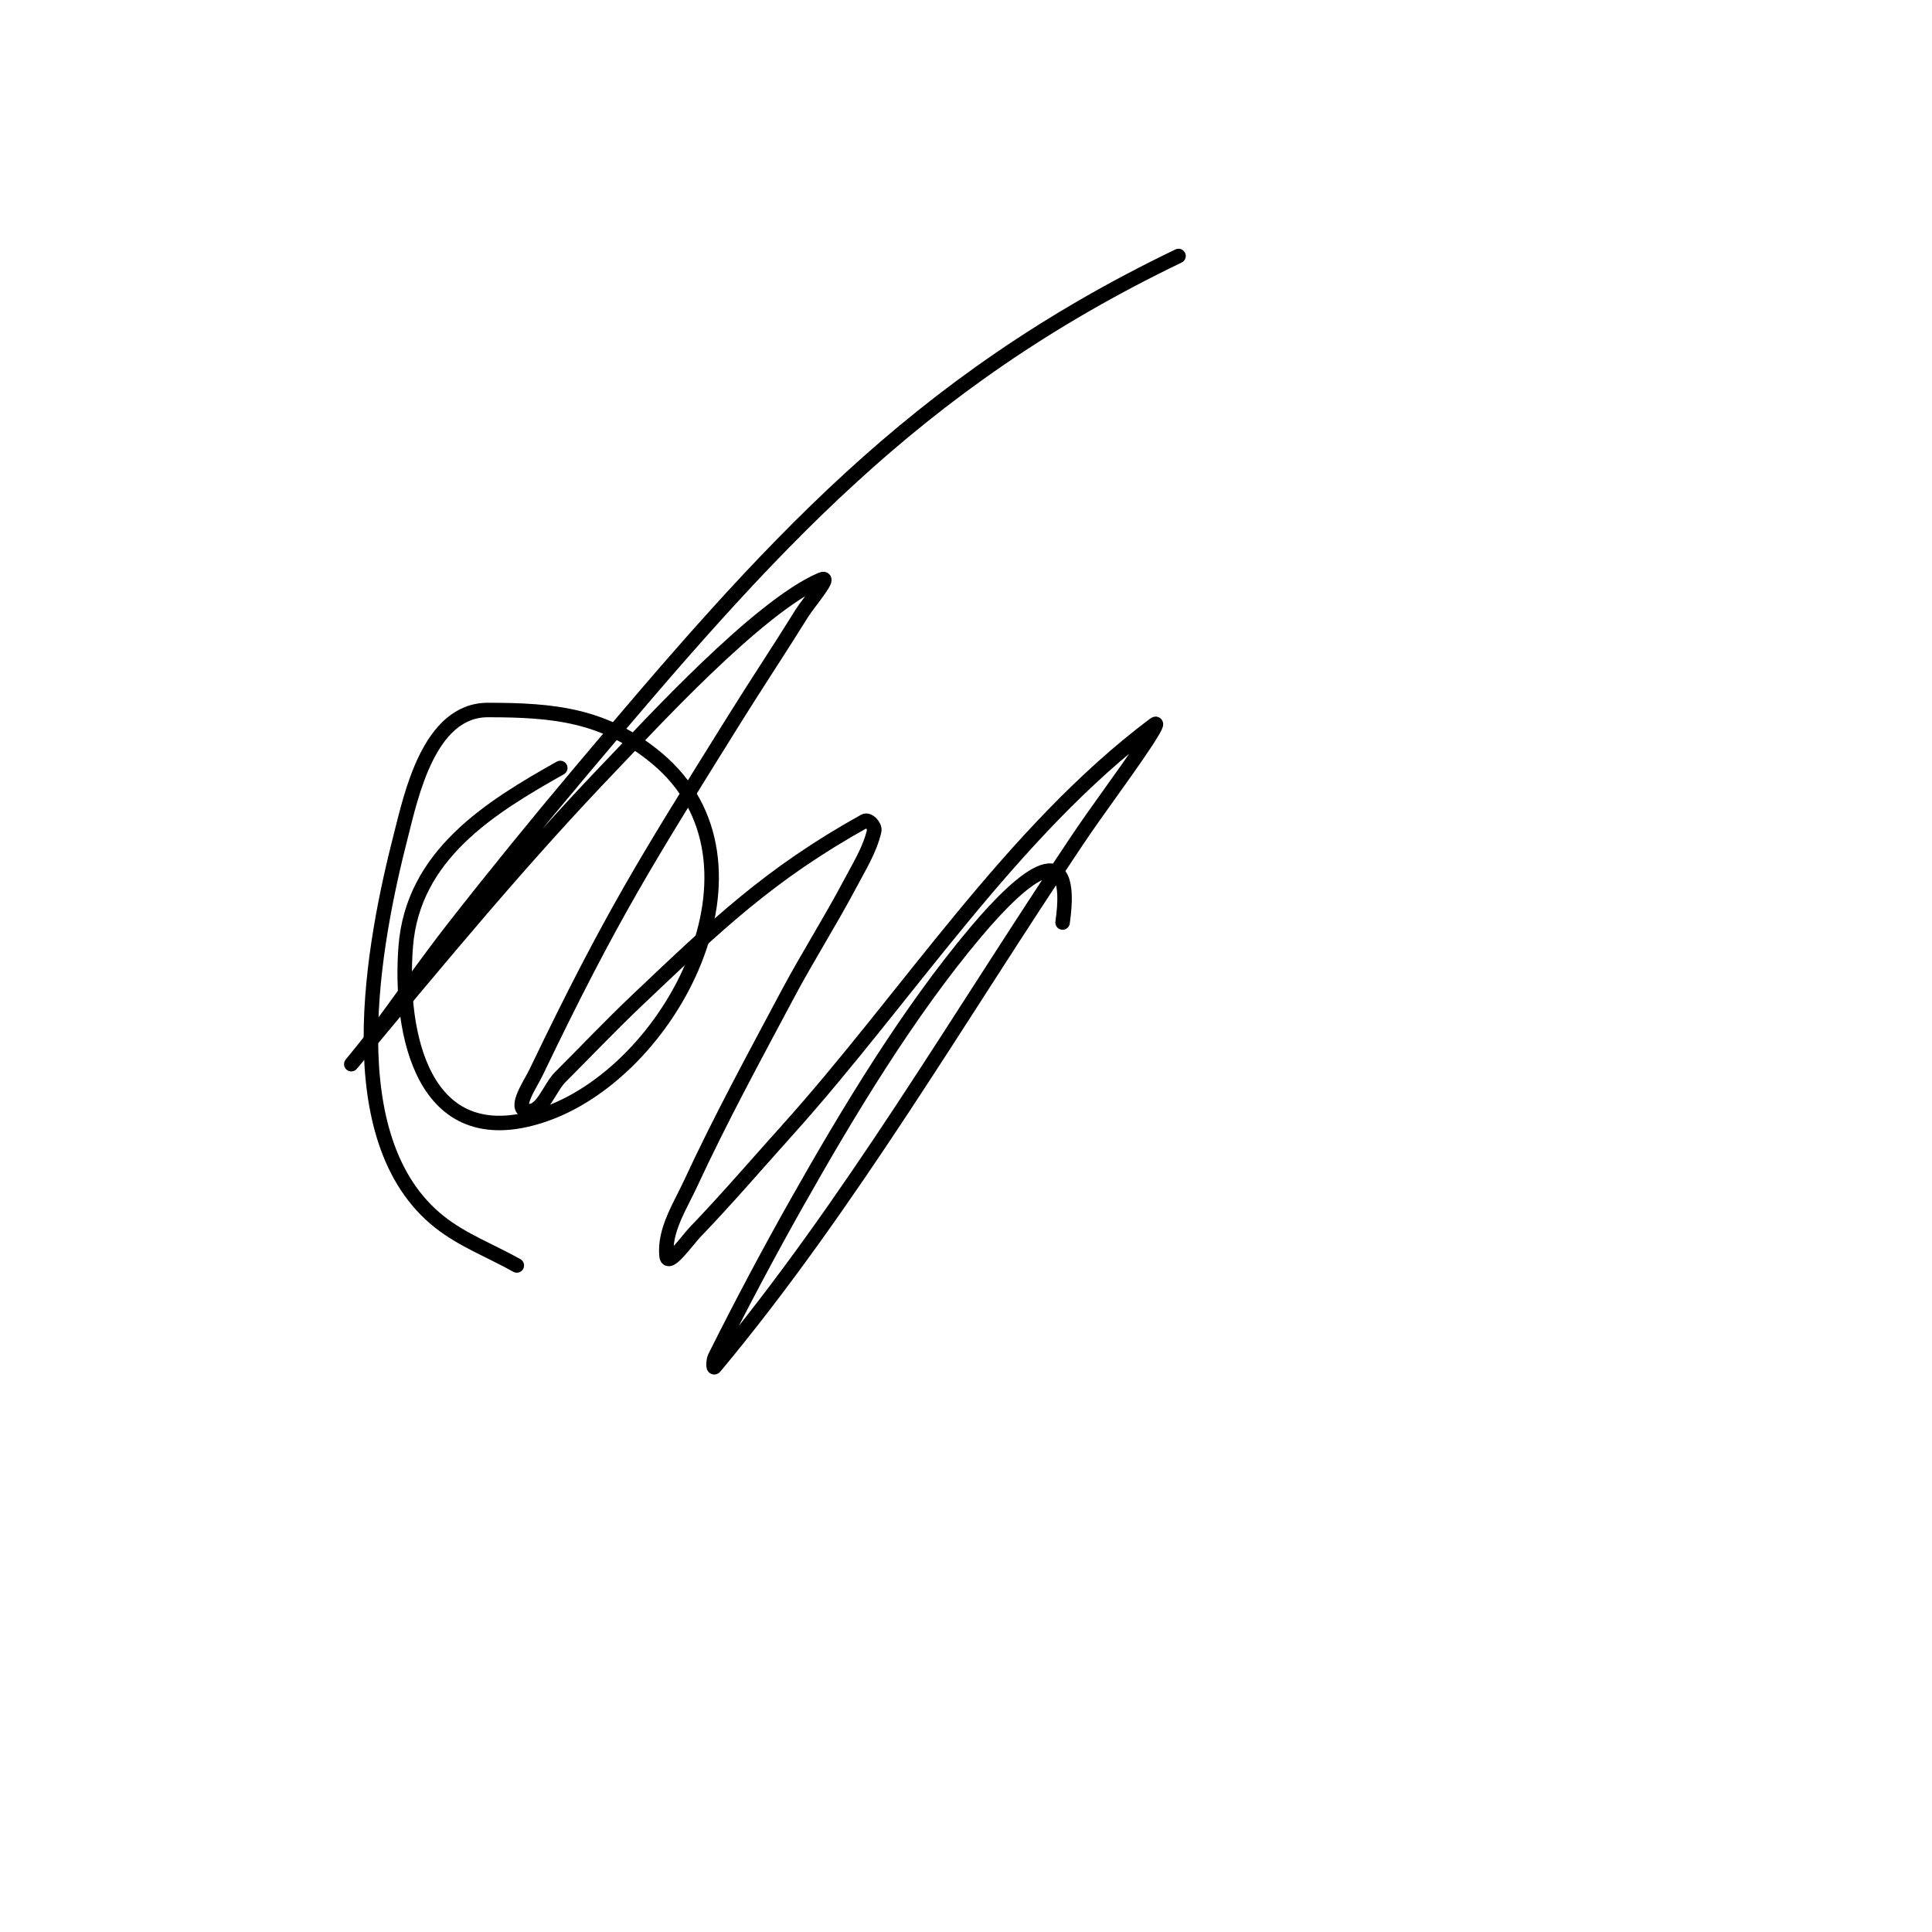
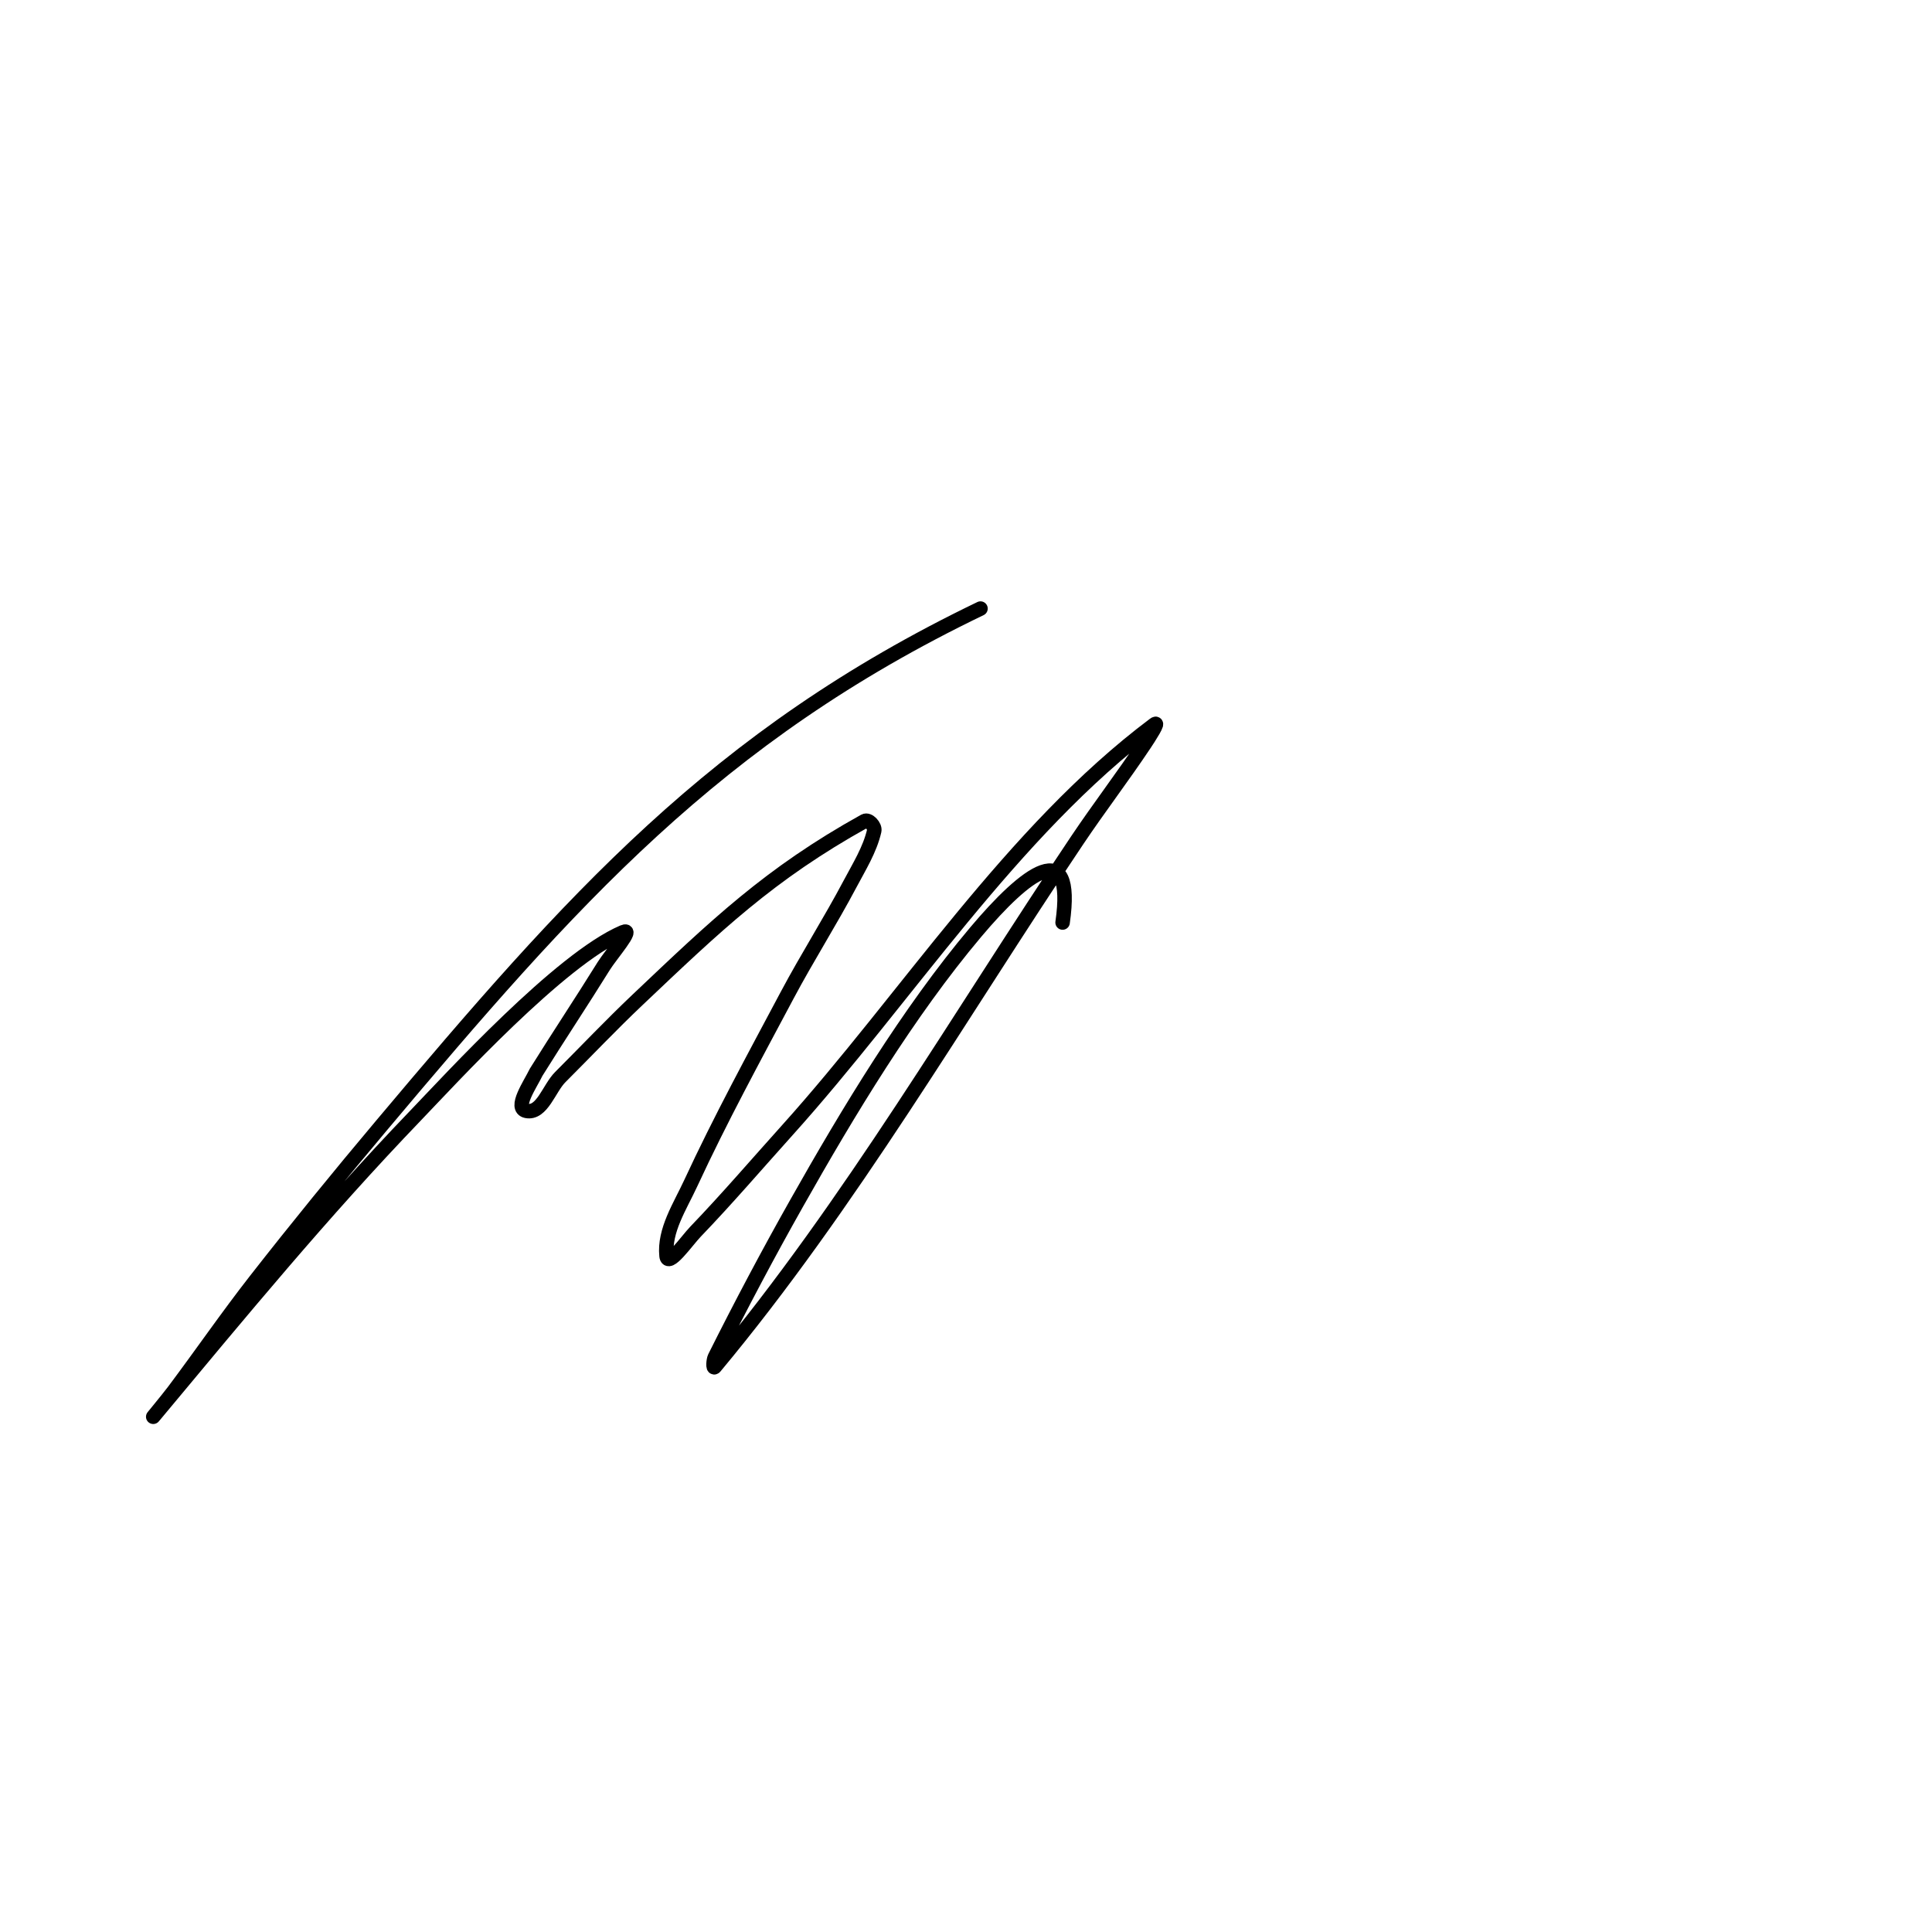
<svg xmlns="http://www.w3.org/2000/svg" viewBox="0 0 400 400" version="1.1">
  <g fill="none" stroke="#000000" stroke-width="3" stroke-linecap="round" stroke-linejoin="round">
-     <path d="M116,159c-14.485,8.148 -30.538,17.995 -32,37c-1.366,17.755 3.396,42.937 28,35c27.044,-8.724 49.858,-52.452 24,-74c-10.781,-8.984 -21.339,-10 -35,-10c-12.193,0 -15.896,17.793 -18,26c-5.726,22.331 -13.506,62.975 8,80c4.798,3.798 10.667,6 16,9" />
-     <path d="M220,191c2.602,-18.217 -7.621,-10.326 -18,2c-13.978,16.598 -26.409,37.239 -37,56c-5.938,10.518 -11.598,21.197 -17,32c-0.298,0.596 -0.427,2.512 0,2c28.048,-33.657 50.705,-72.805 75,-109c4.535,-6.757 9.486,-13.229 14,-20c0.827,-1.24 3.193,-4.894 2,-4c-29.574,22.181 -51.309,56.566 -76,84c-6.315,7.017 -12.457,14.195 -19,21c-1.804,1.877 -5.741,7.59 -6,5c-0.524,-5.244 2.786,-10.217 5,-15c6.138,-13.258 13.136,-26.103 20,-39c4.138,-7.774 8.88,-15.217 13,-23c1.885,-3.56 4.094,-7.075 5,-11c0.212,-0.919 -1.176,-2.458 -2,-2c-19.726,10.959 -30.79,21.643 -47,37c-5.475,5.187 -10.667,10.667 -16,16c-2.333,2.333 -3.764,7.647 -7,7c-2.695,-0.539 0.811,-5.522 2,-8c15.638,-32.58 22.932,-43.982 41,-73c4.594,-7.379 9.416,-14.615 14,-22c1.417,-2.283 6.47,-8.059 4,-7c-13.078,5.605 -35.816,30.529 -43,38c-19.125,19.89 -36.372,40.846 -54,62c-1.366,1.64 2.719,-3.292 4,-5c5.72,-7.627 11.128,-15.489 17,-23c8.465,-10.827 17.152,-21.483 26,-32c39.187,-46.581 69.079,-80.557 124,-107" />
+     <path d="M220,191c2.602,-18.217 -7.621,-10.326 -18,2c-13.978,16.598 -26.409,37.239 -37,56c-5.938,10.518 -11.598,21.197 -17,32c-0.298,0.596 -0.427,2.512 0,2c28.048,-33.657 50.705,-72.805 75,-109c4.535,-6.757 9.486,-13.229 14,-20c0.827,-1.24 3.193,-4.894 2,-4c-29.574,22.181 -51.309,56.566 -76,84c-6.315,7.017 -12.457,14.195 -19,21c-1.804,1.877 -5.741,7.59 -6,5c-0.524,-5.244 2.786,-10.217 5,-15c6.138,-13.258 13.136,-26.103 20,-39c4.138,-7.774 8.88,-15.217 13,-23c1.885,-3.56 4.094,-7.075 5,-11c0.212,-0.919 -1.176,-2.458 -2,-2c-19.726,10.959 -30.79,21.643 -47,37c-5.475,5.187 -10.667,10.667 -16,16c-2.333,2.333 -3.764,7.647 -7,7c-2.695,-0.539 0.811,-5.522 2,-8c4.594,-7.379 9.416,-14.615 14,-22c1.417,-2.283 6.47,-8.059 4,-7c-13.078,5.605 -35.816,30.529 -43,38c-19.125,19.89 -36.372,40.846 -54,62c-1.366,1.64 2.719,-3.292 4,-5c5.72,-7.627 11.128,-15.489 17,-23c8.465,-10.827 17.152,-21.483 26,-32c39.187,-46.581 69.079,-80.557 124,-107" />
  </g>
</svg>